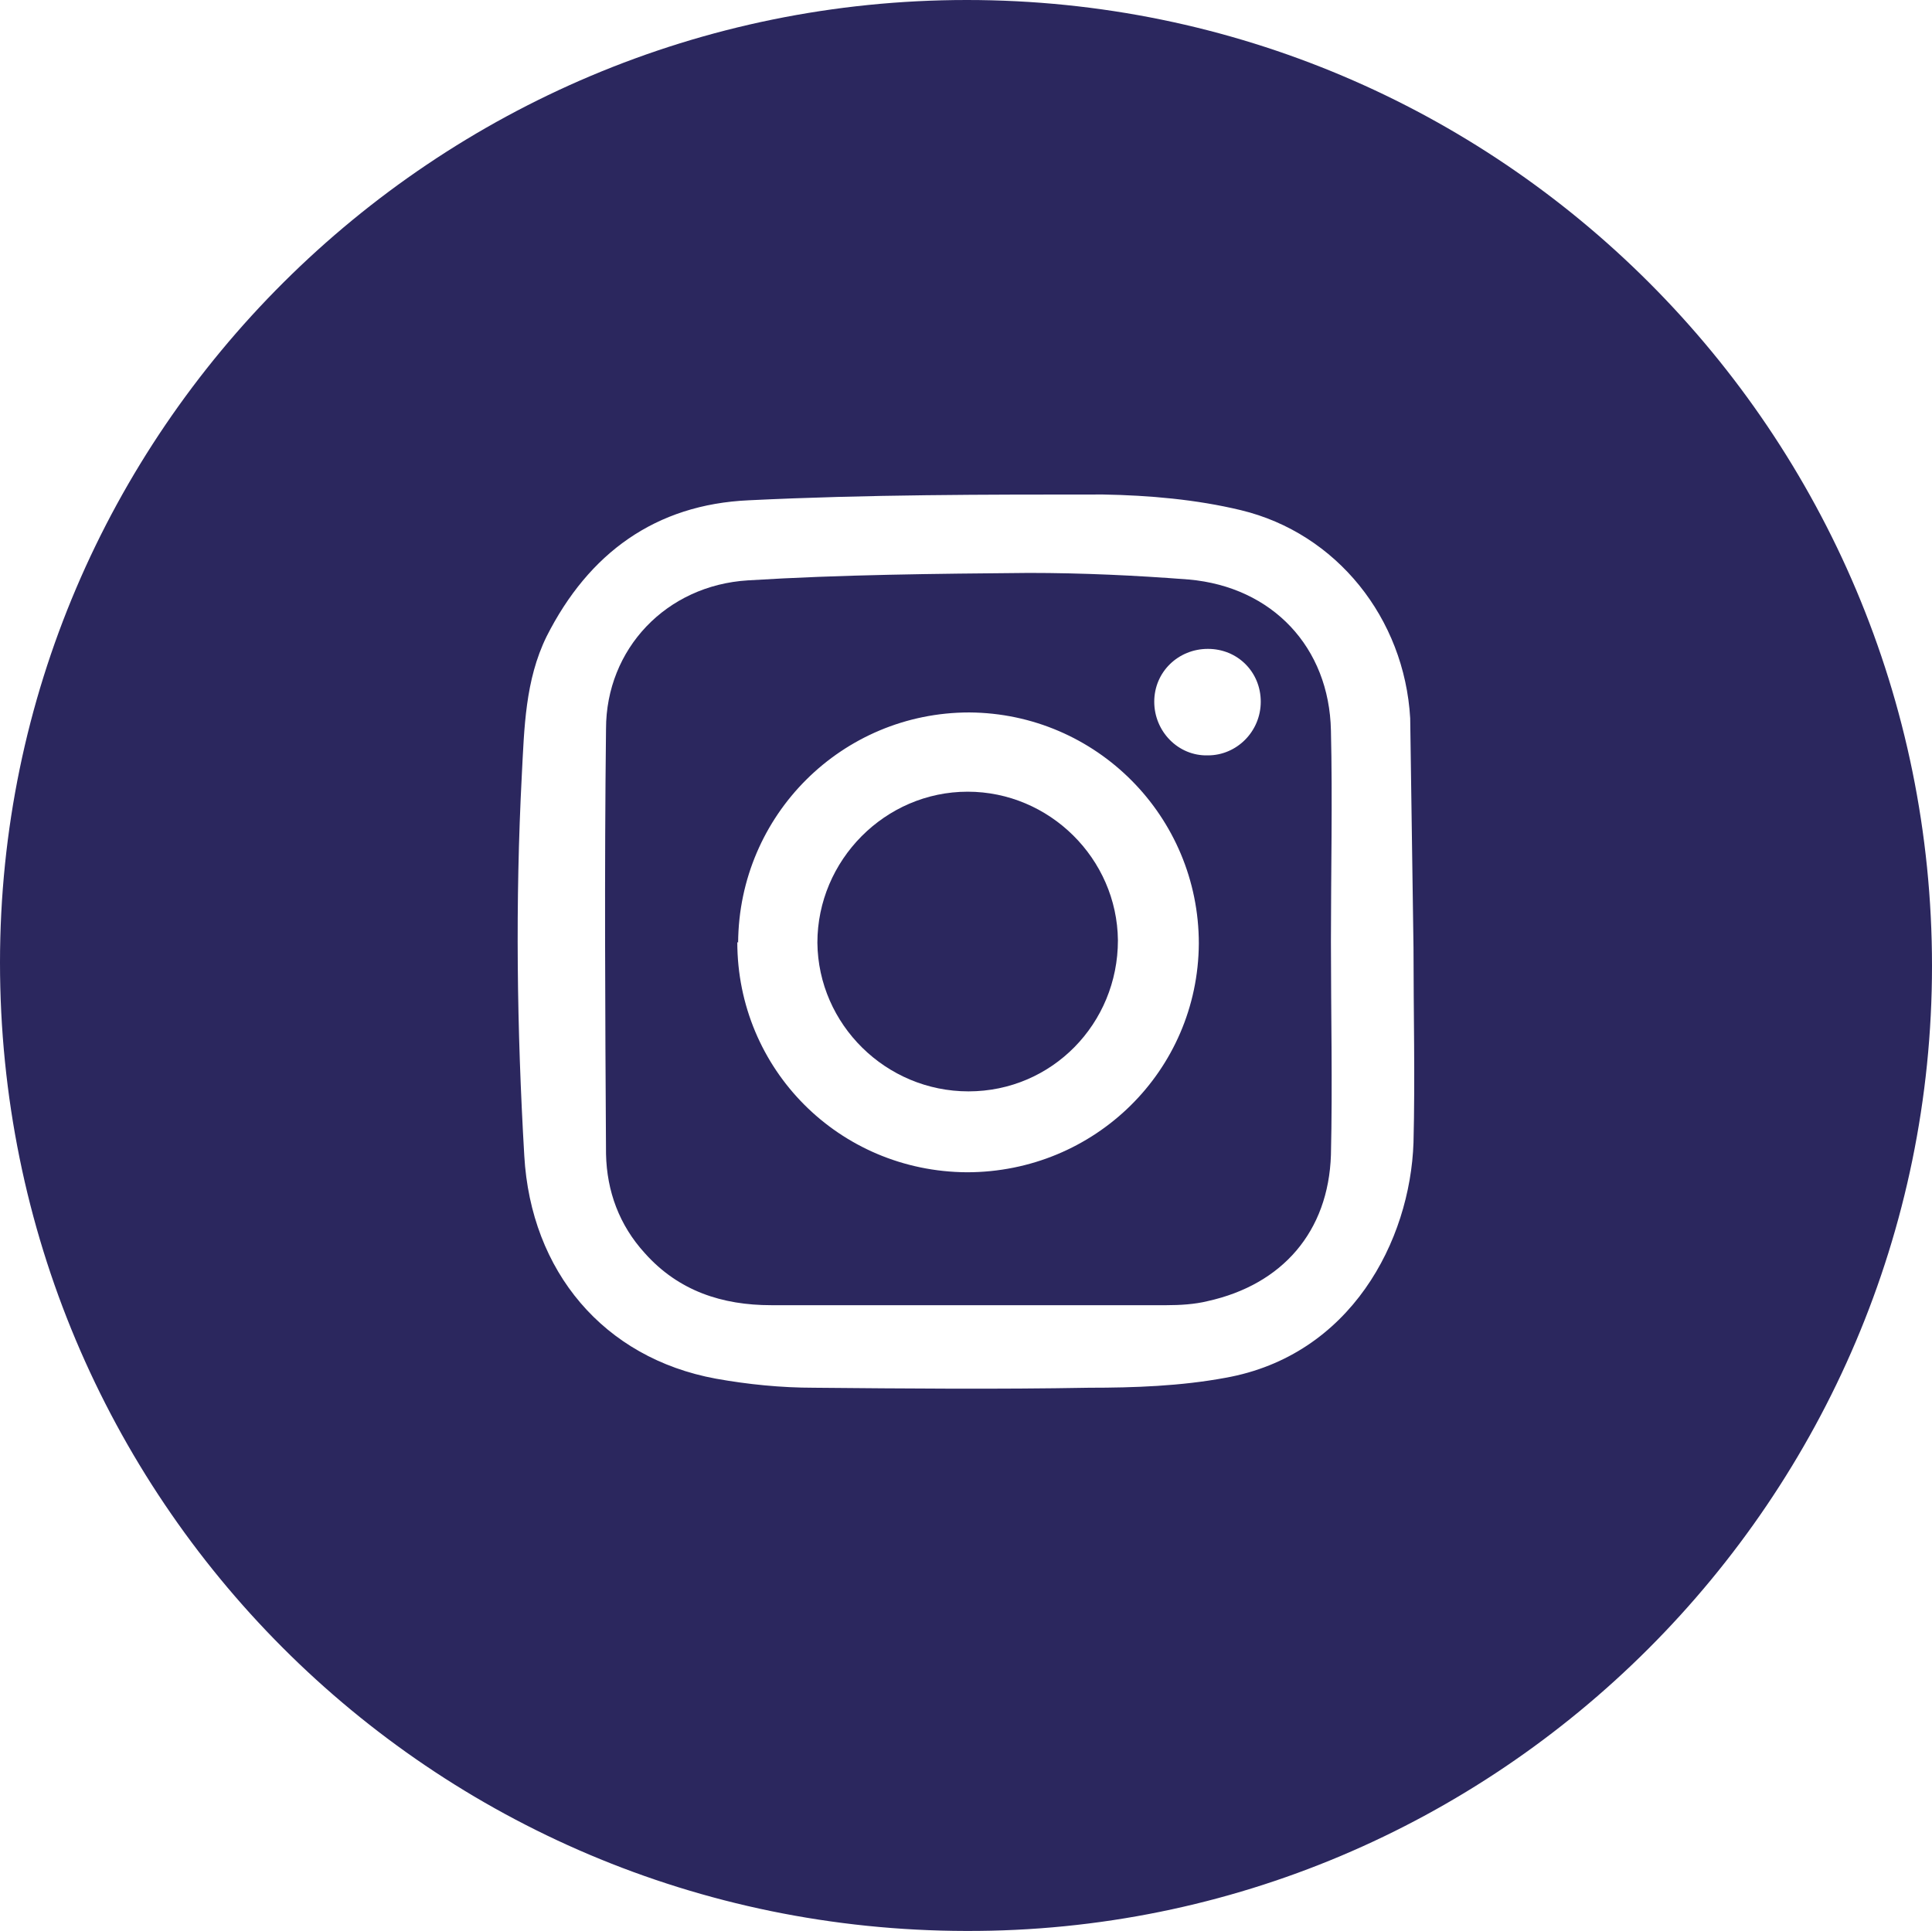
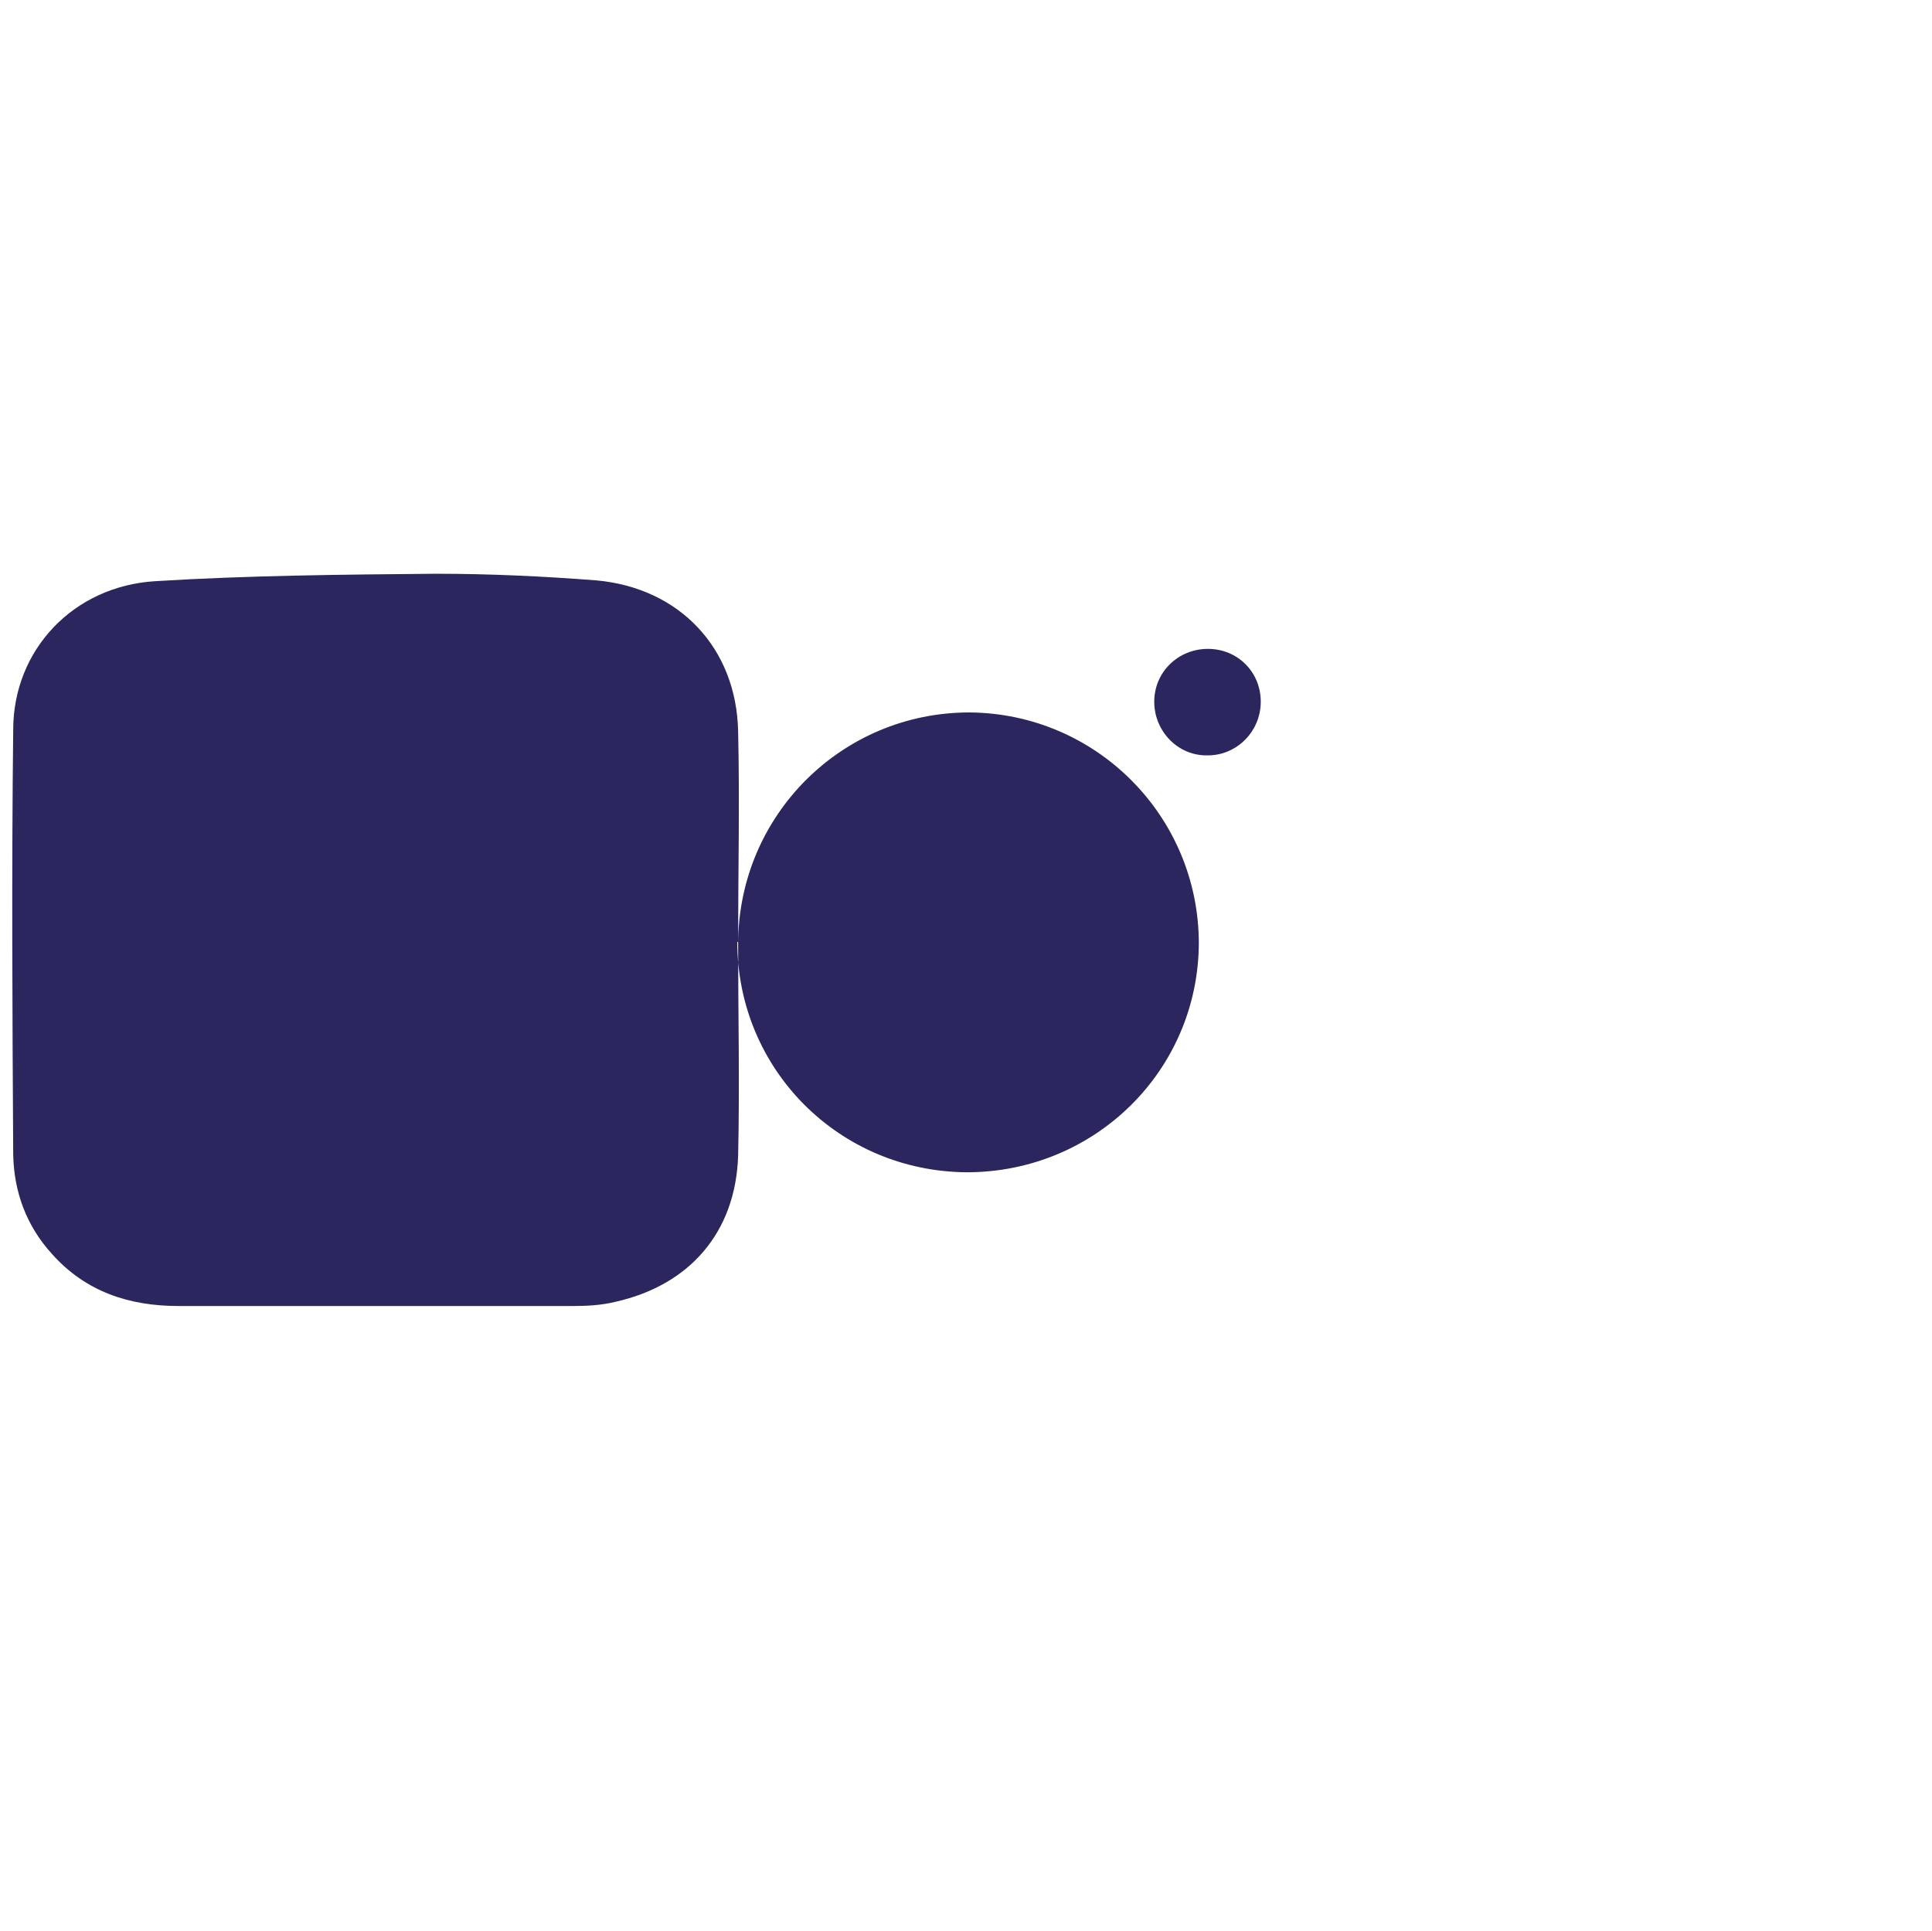
<svg xmlns="http://www.w3.org/2000/svg" id="Vrstva_1" data-name="Vrstva 1" viewBox="0 0 23.4 23.39">
  <defs>
    <style> .cls-1 { fill: #2b275e; } </style>
  </defs>
-   <path class="cls-1" d="M17.08,8.7c-.07-1.21-.89-2.24-2.05-2.52-.54-.13-1.11-.18-1.67-.19-1.43,0-2.86,0-4.29.07-1.13.05-1.94.64-2.45,1.65-.26.53-.27,1.11-.3,1.68-.08,1.54-.06,3.07.03,4.61.08,1.4.96,2.45,2.32,2.7.39.07.79.11,1.19.11,1.11.01,2.22.02,3.33,0,.55,0,1.11-.02,1.65-.12,1.52-.27,2.24-1.66,2.28-2.85.02-.79,0-1.58,0-2.36M23.4,11.7c0,6.45-5.26,11.71-11.7,11.69C5.22,23.38,0,18.15,0,11.66,0,5.23,5.26,0,11.71,0c6.46,0,11.69,5.24,11.69,11.7" />
-   <path class="cls-1" d="M15.27,8.5c0-.36-.28-.64-.64-.64-.36,0-.65.28-.65.64,0,.36.29.66.65.65.35,0,.64-.29.64-.65M8.93,11.41c0,1.54,1.23,2.78,2.78,2.79,1.55,0,2.8-1.23,2.81-2.77,0-1.54-1.24-2.79-2.78-2.8-1.54,0-2.79,1.24-2.8,2.79M16.12,11.41c0,.86.02,1.72,0,2.58-.03.93-.59,1.57-1.49,1.77-.16.04-.34.05-.5.05-1.6,0-3.19,0-4.79,0-.59,0-1.12-.17-1.53-.63-.31-.34-.46-.75-.47-1.2-.01-1.72-.02-3.43,0-5.15,0-.97.73-1.74,1.72-1.8,1.13-.07,2.27-.08,3.4-.09.65,0,1.29.03,1.94.08,1.01.09,1.7.82,1.72,1.83.02.85,0,1.7,0,2.55h0" />
-   <path class="cls-1" d="M11.73,13.22c-1,0-1.82-.81-1.83-1.8,0-1,.82-1.83,1.82-1.83.99,0,1.81.81,1.82,1.8,0,1.01-.8,1.83-1.81,1.83" />
+   <path class="cls-1" d="M15.27,8.5c0-.36-.28-.64-.64-.64-.36,0-.65.28-.65.64,0,.36.29.66.65.65.35,0,.64-.29.64-.65M8.93,11.41c0,1.54,1.23,2.78,2.78,2.79,1.55,0,2.8-1.23,2.81-2.77,0-1.54-1.24-2.79-2.78-2.8-1.54,0-2.79,1.24-2.8,2.79c0,.86.02,1.72,0,2.58-.03.93-.59,1.57-1.49,1.77-.16.04-.34.05-.5.05-1.6,0-3.19,0-4.79,0-.59,0-1.12-.17-1.53-.63-.31-.34-.46-.75-.47-1.2-.01-1.72-.02-3.43,0-5.15,0-.97.73-1.74,1.72-1.8,1.13-.07,2.27-.08,3.4-.09.65,0,1.29.03,1.94.08,1.01.09,1.7.82,1.72,1.83.02.85,0,1.7,0,2.55h0" />
</svg>